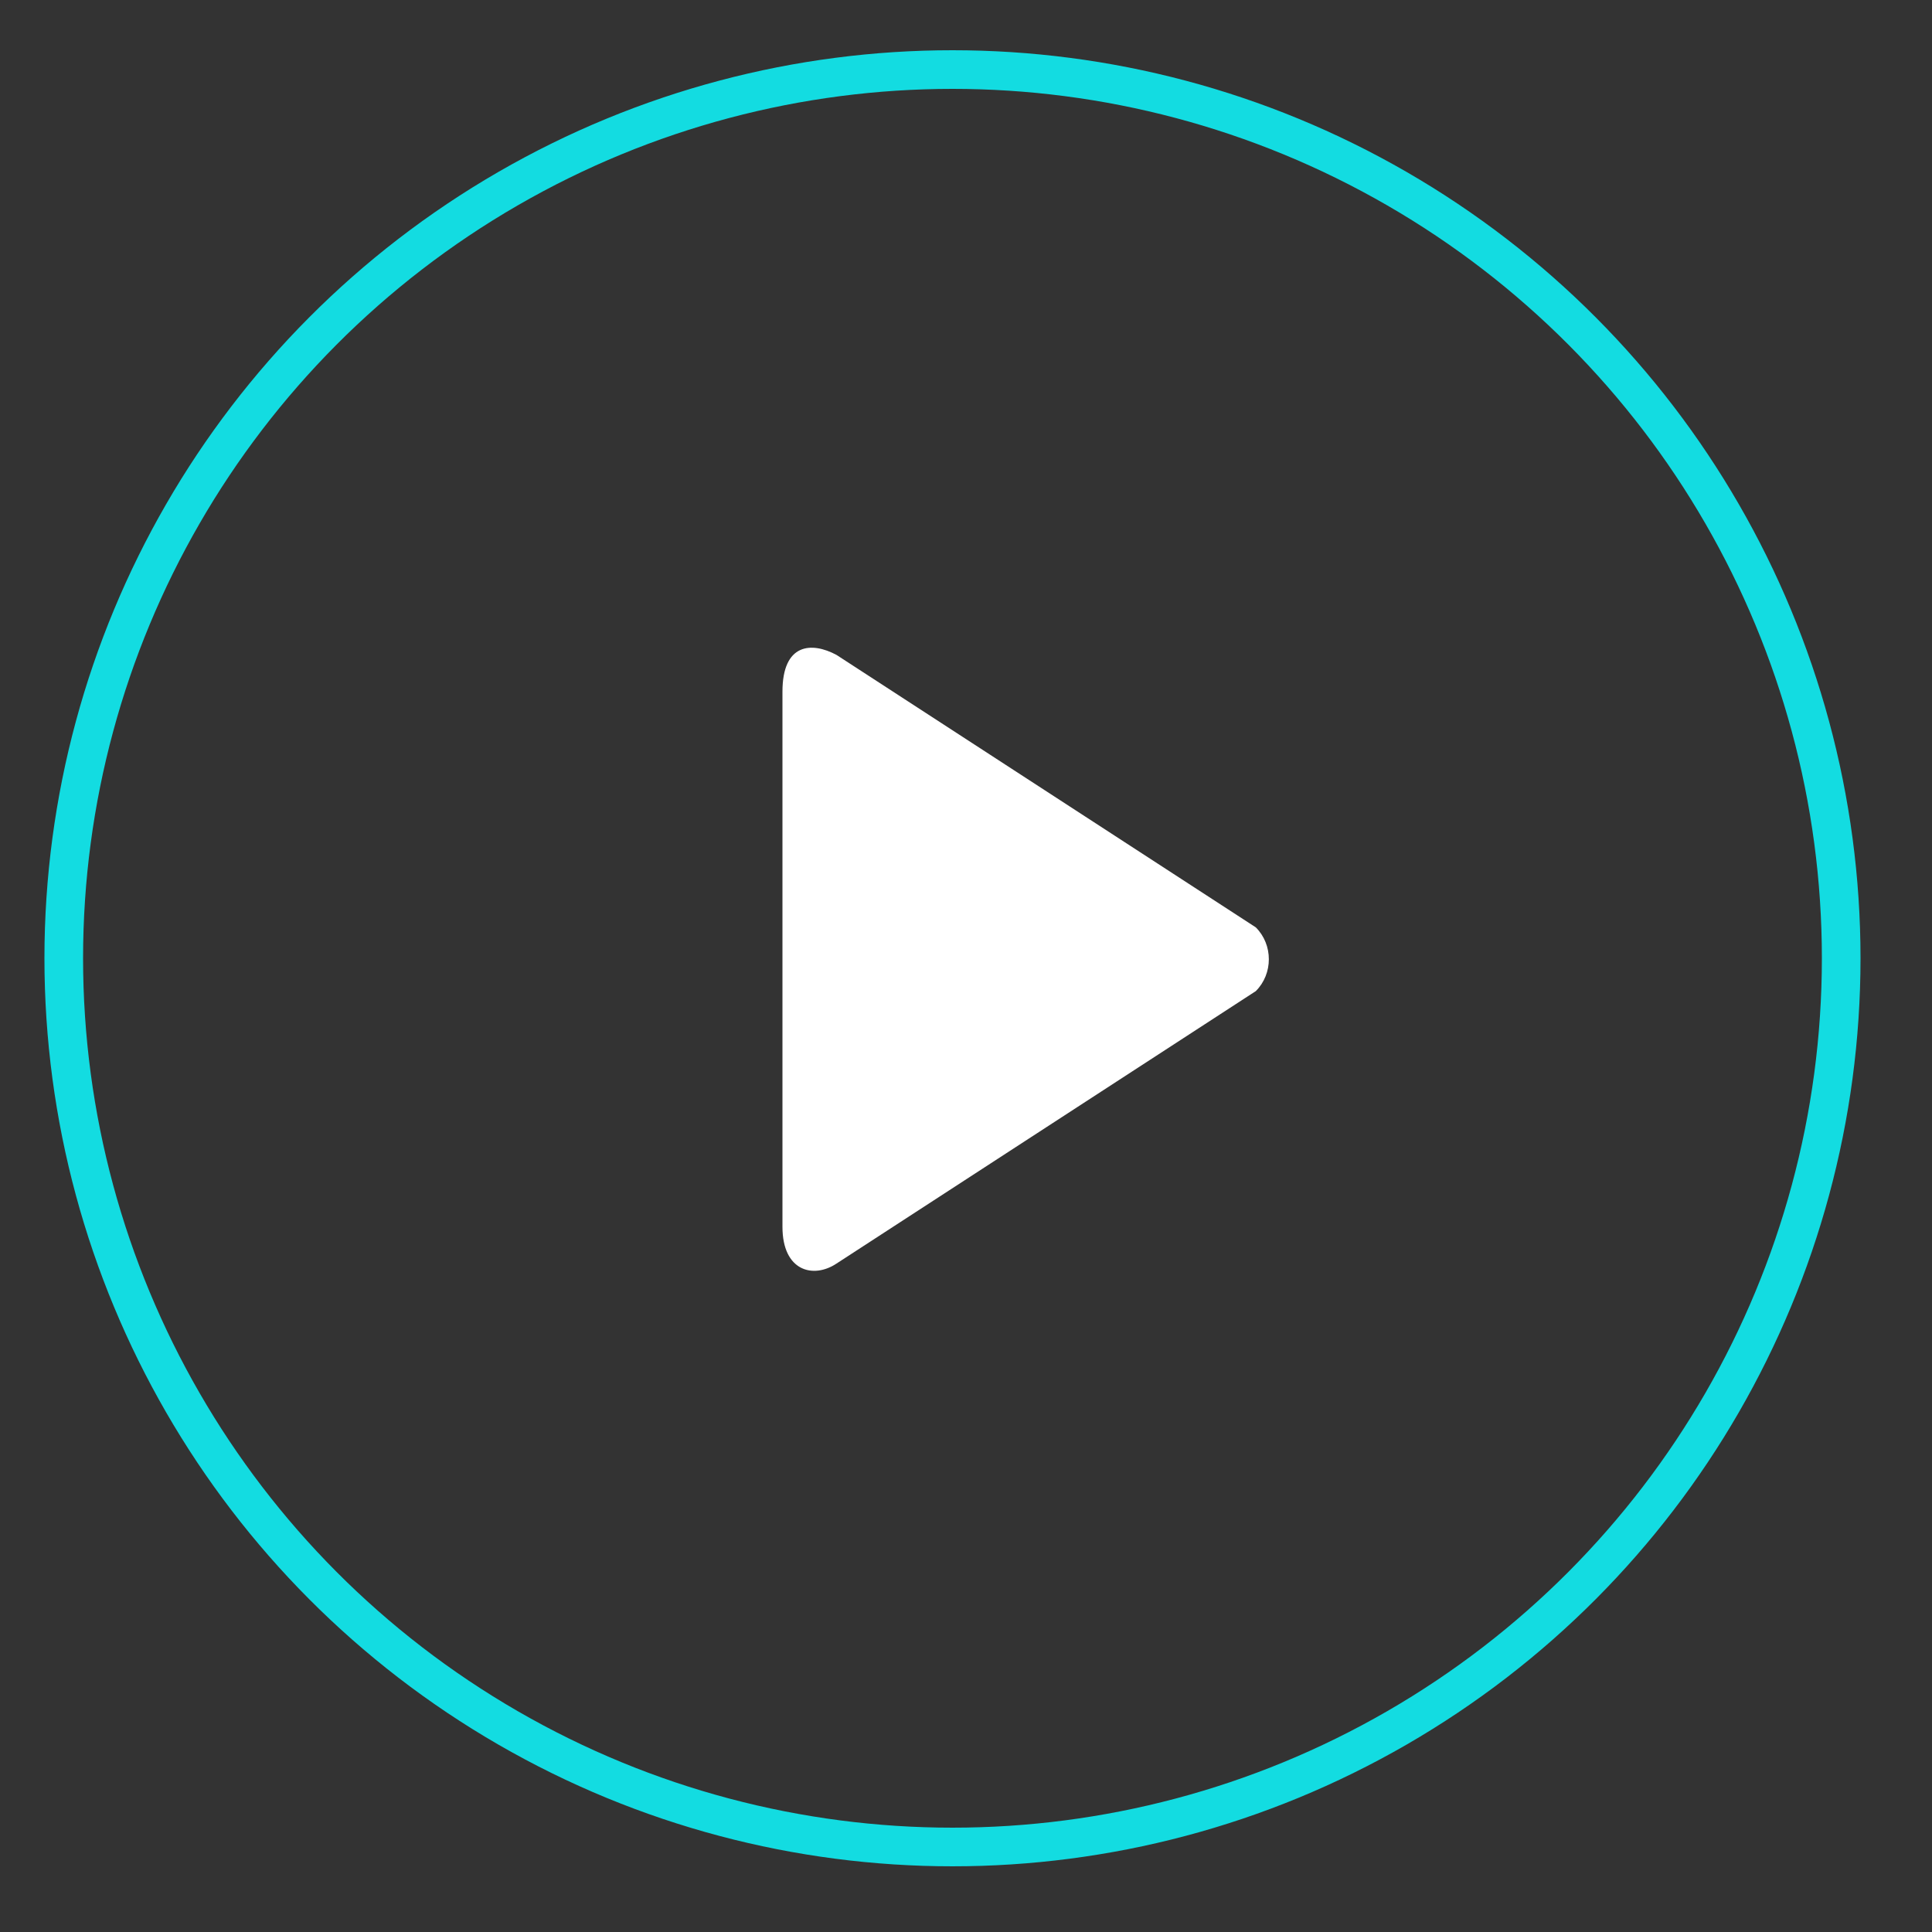
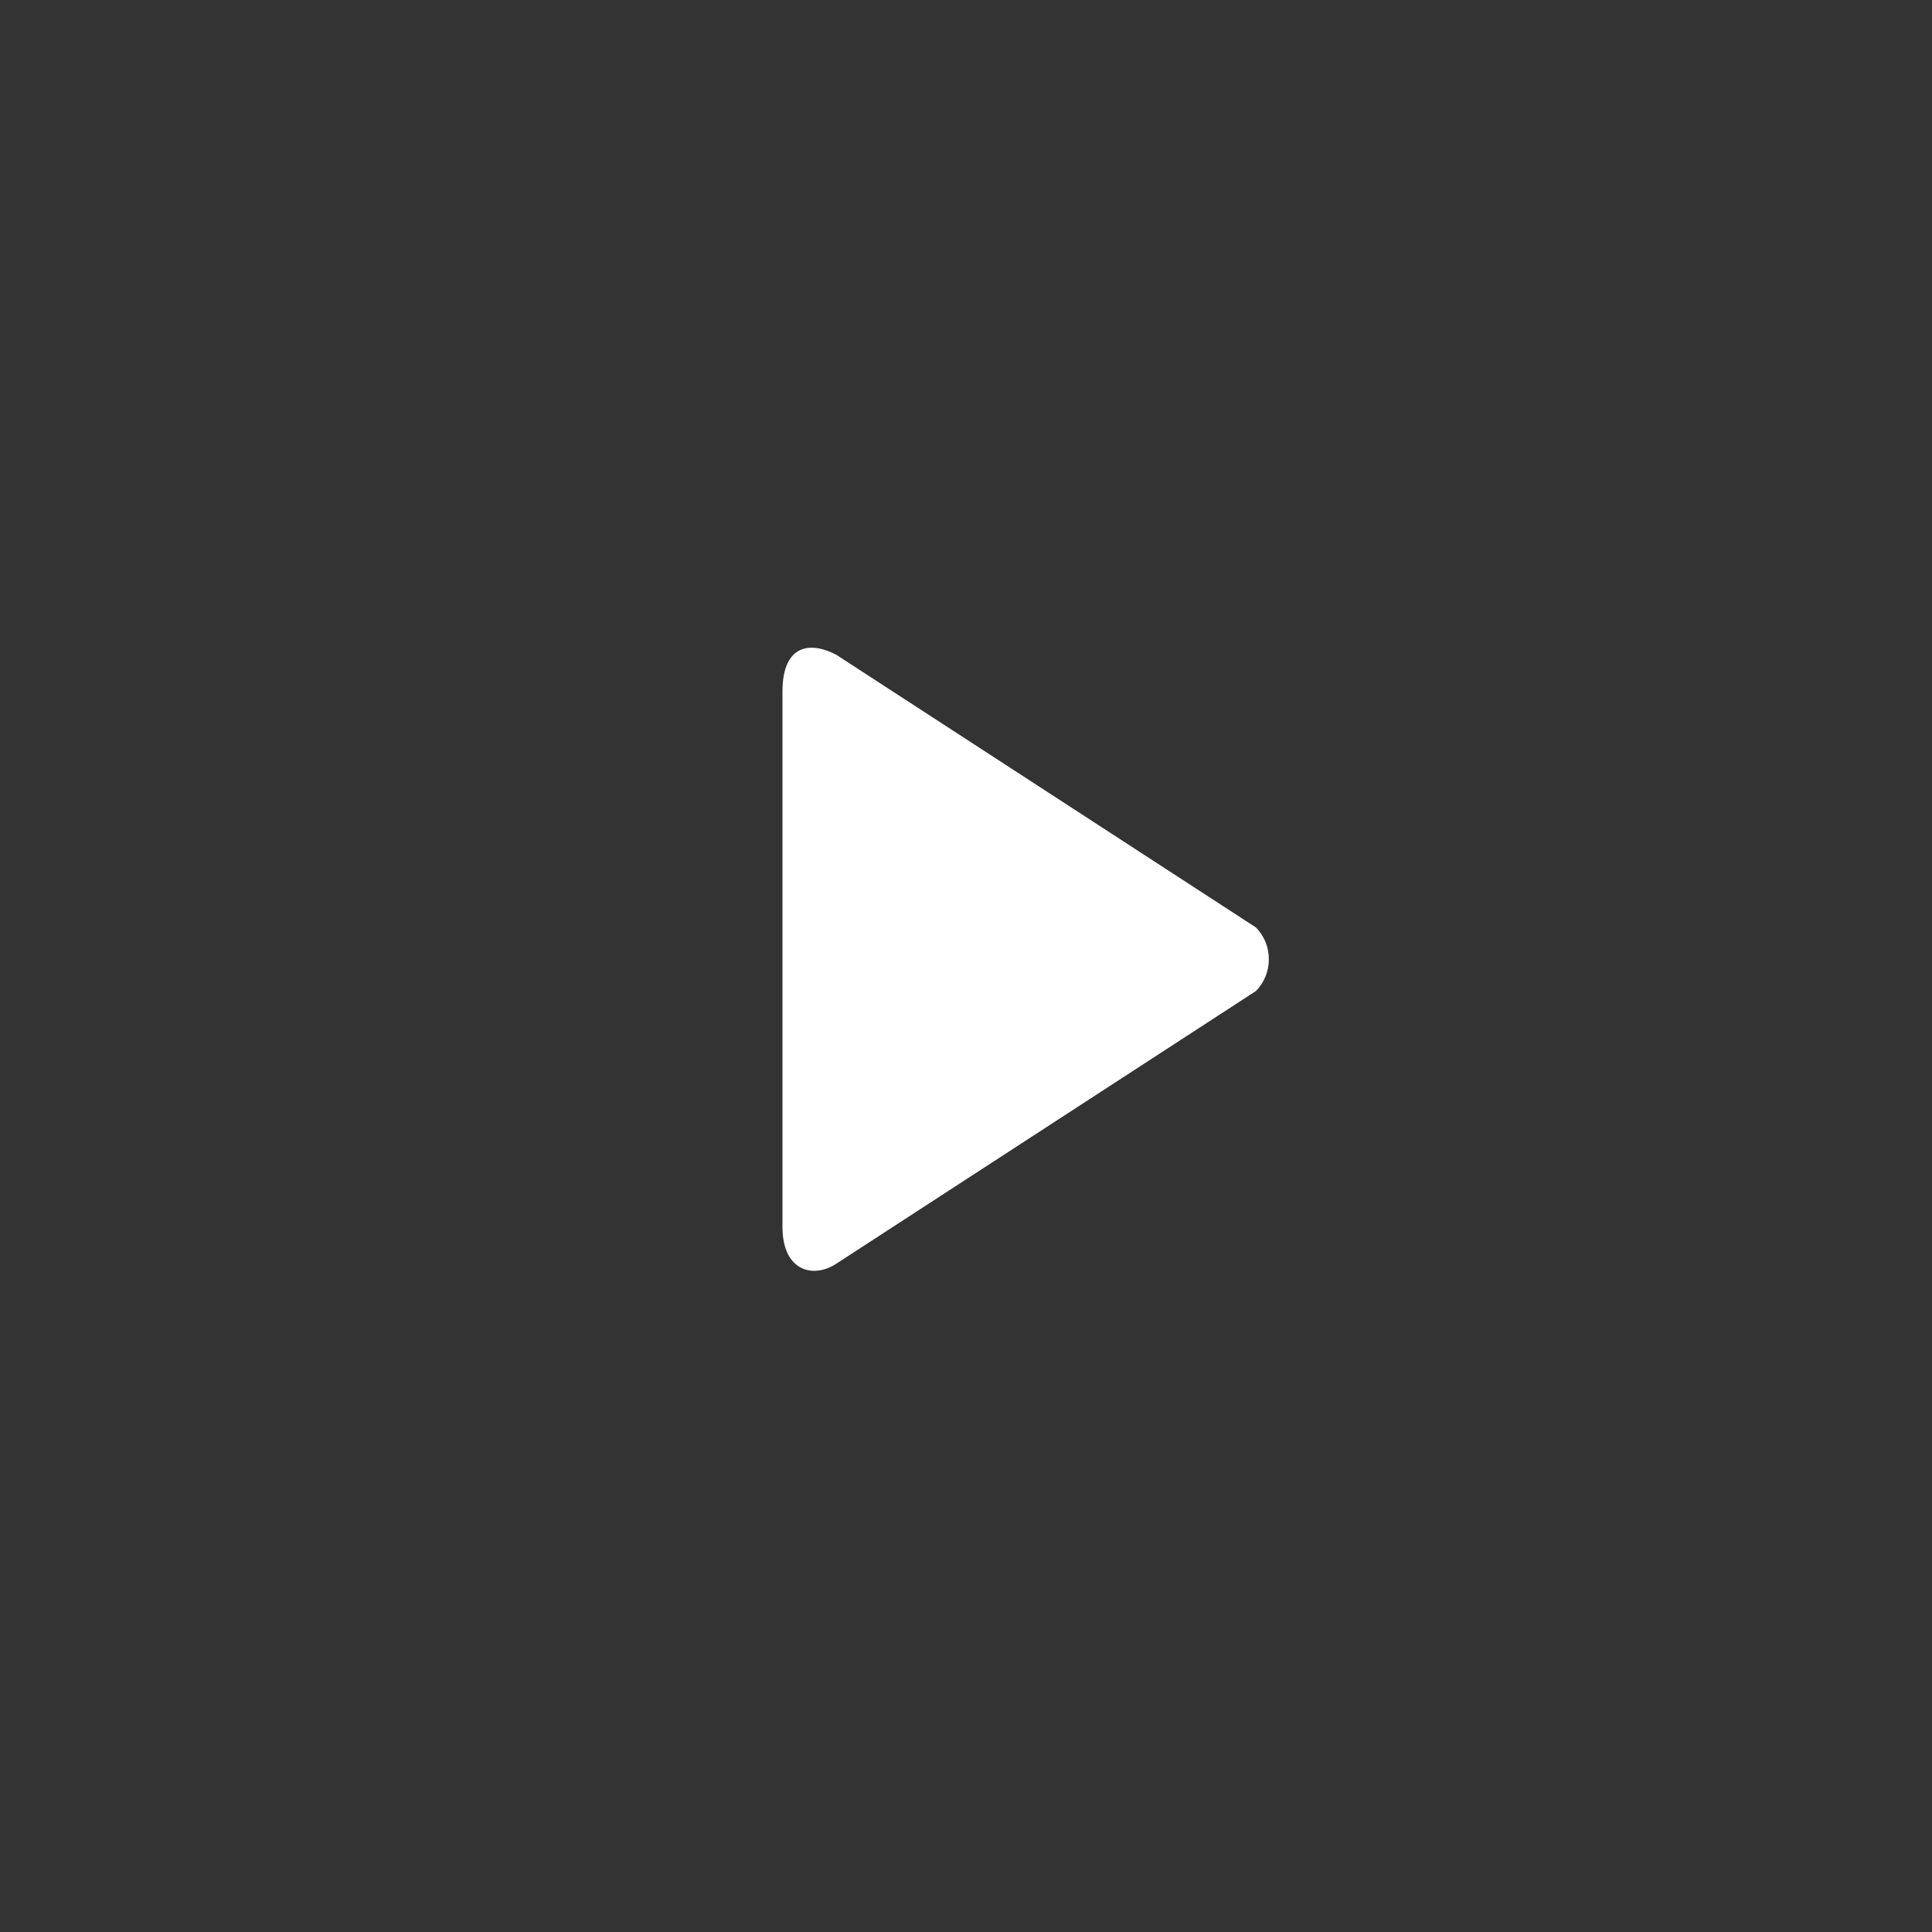
<svg xmlns="http://www.w3.org/2000/svg" xmlns:ns1="http://ns.adobe.com/AdobeIllustrator/10.0/" version="1.1" id="Layer_1" x="0px" y="0px" viewBox="0 0 100 100" style="enable-background:new 0 0 100 100;" xml:space="preserve">
  <rect x="0" y="0" width="100" height="100" fill="#333333" stroke="none" />
  <style type="text/css">
	.st0{opacity:0.851;}
	.st1{fill:none;stroke:#0DF9FF;stroke-width:2;stroke-miterlimit:10;}
	.st2{fill-rule:evenodd;clip-rule:evenodd;fill:#FFFFFF;}
</style>
  <switch>
    <g ns1:extraneous="self">
      <g id="button_2_" class="st0">
        <g>
-           <ellipse class="st1" cx="49.3" cy="49.6" rx="46" ry="46" />
-         </g>
+           </g>
      </g>
      <g id="play_icon_2_">
        <g>
          <path class="st2" d="M65,48L43.3,33.9c-1.3-0.7-2.8-0.6-2.8,1.9v27.7c0,2.3,1.6,2.7,2.8,1.9L65,51.3C65.9,50.4,65.9,48.9,65,48z      " />
        </g>
      </g>
    </g>
  </switch>
</svg>